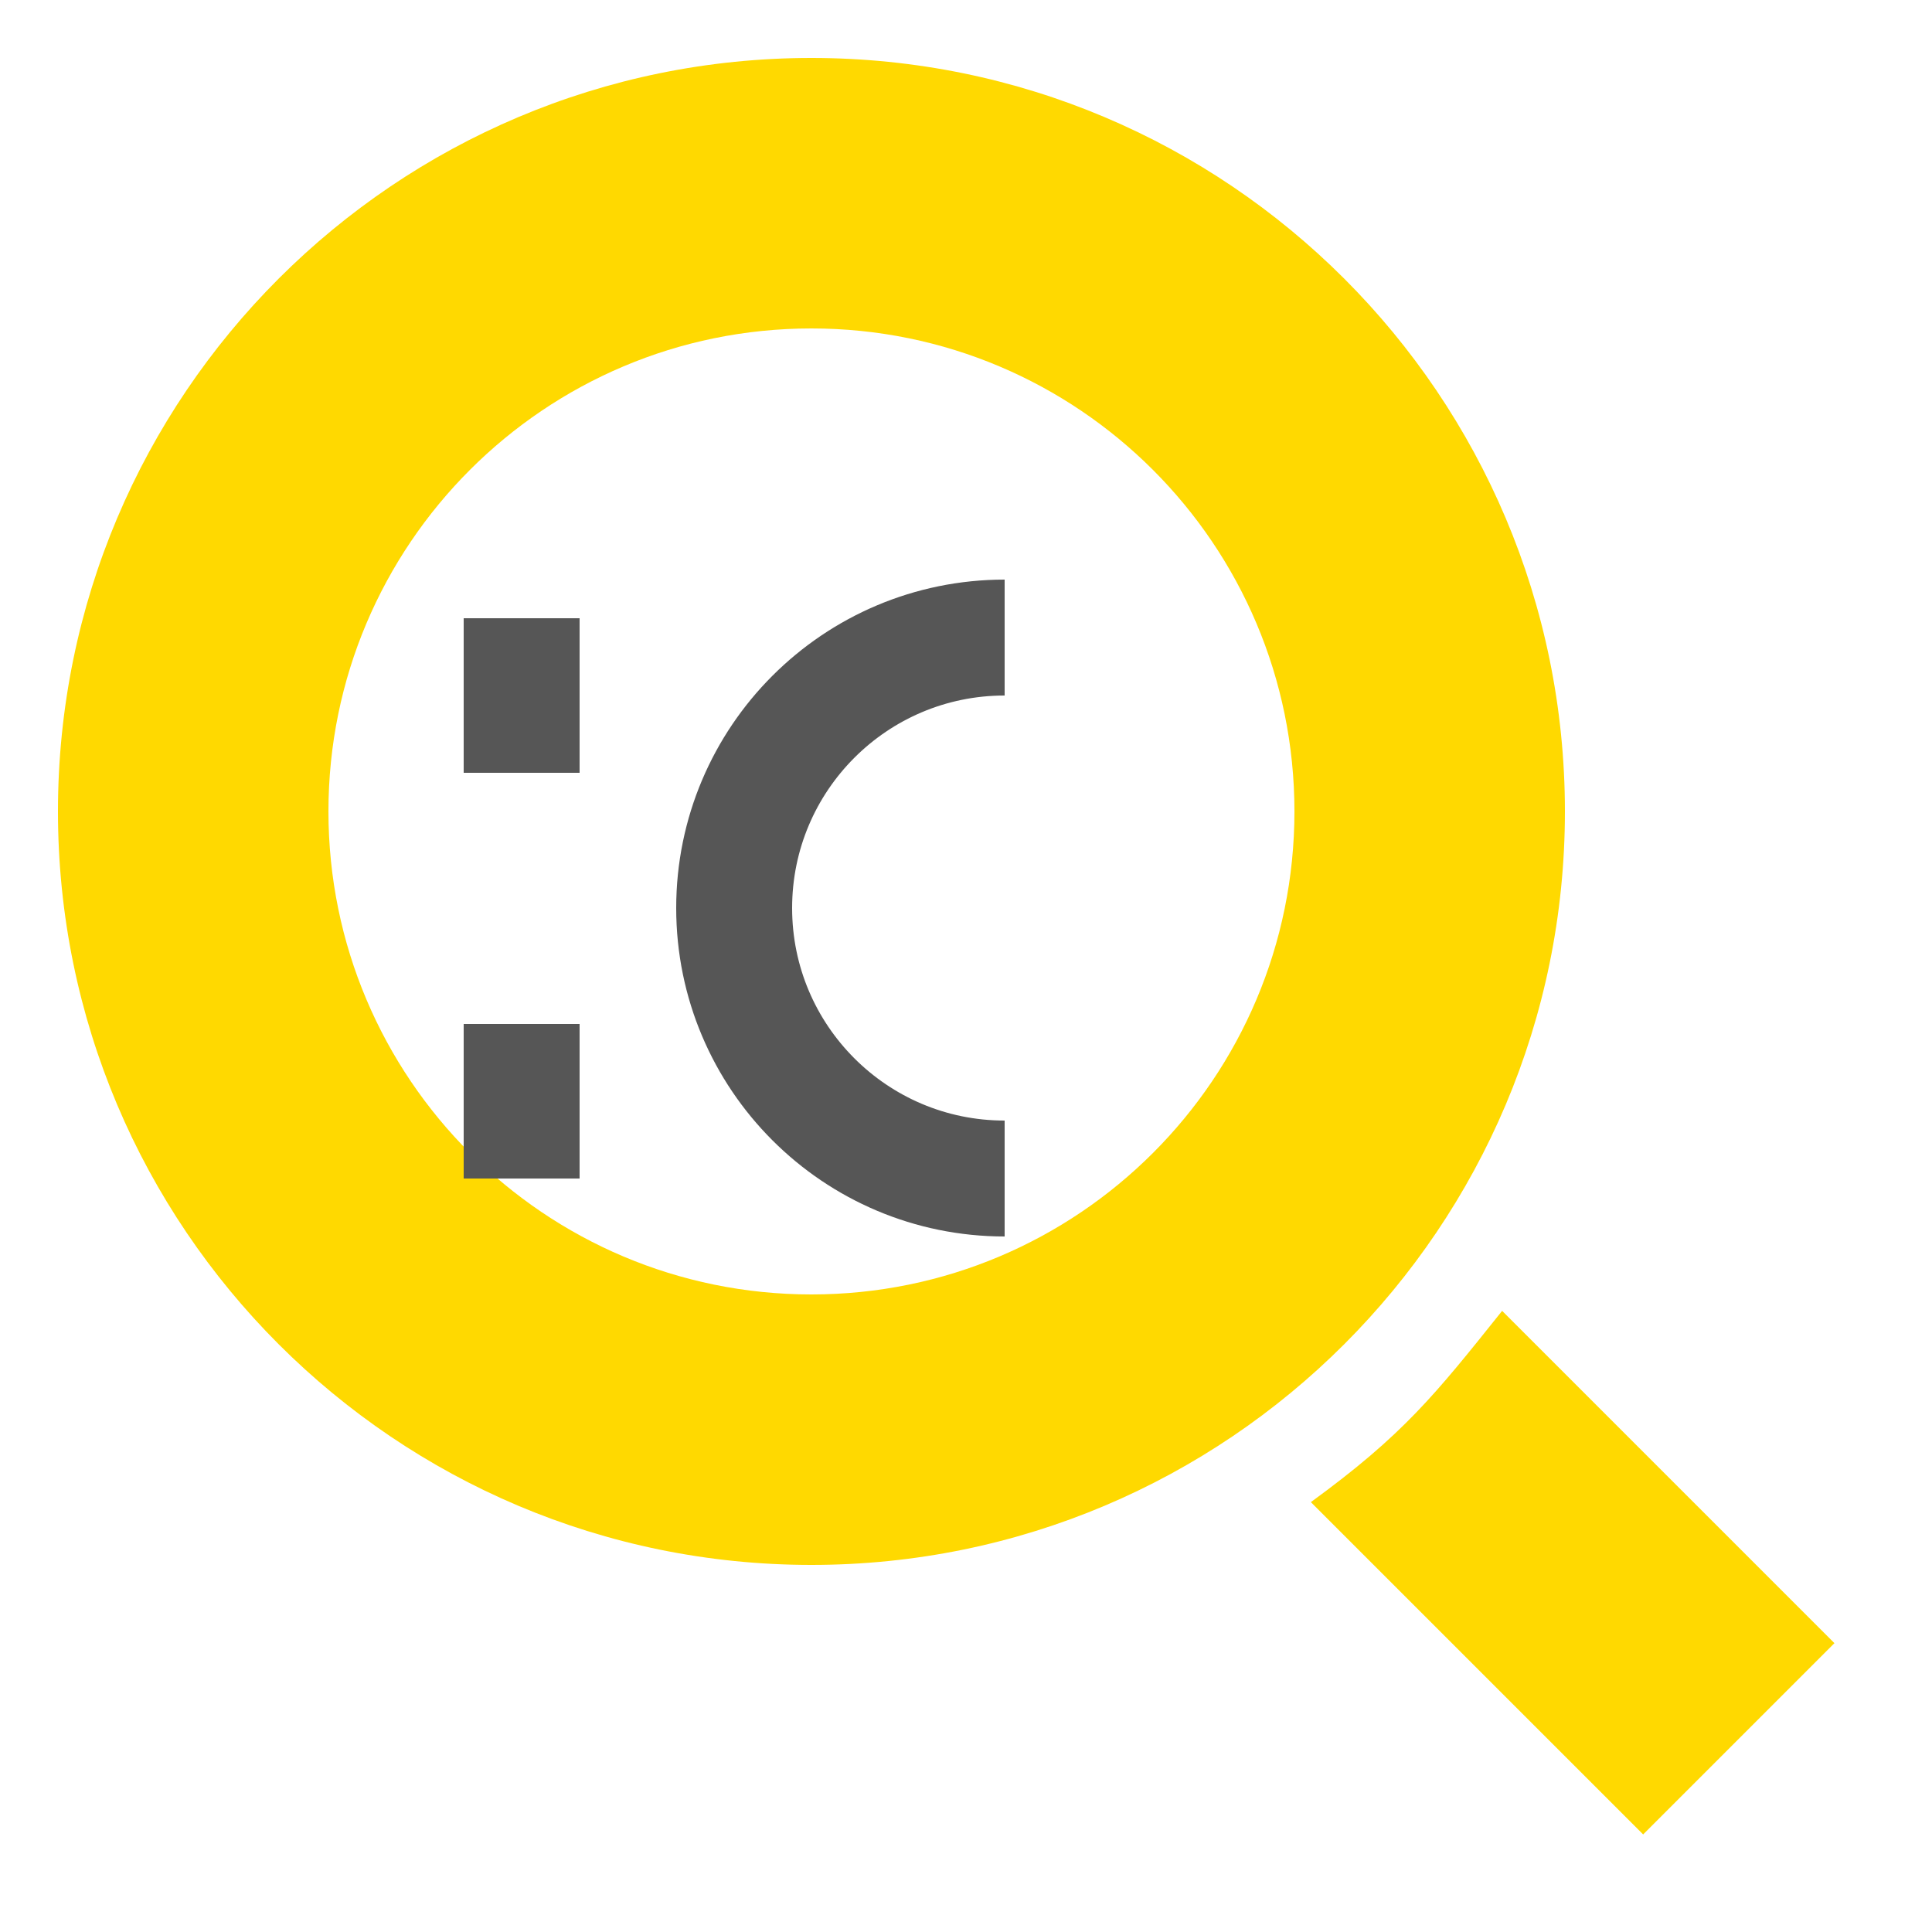
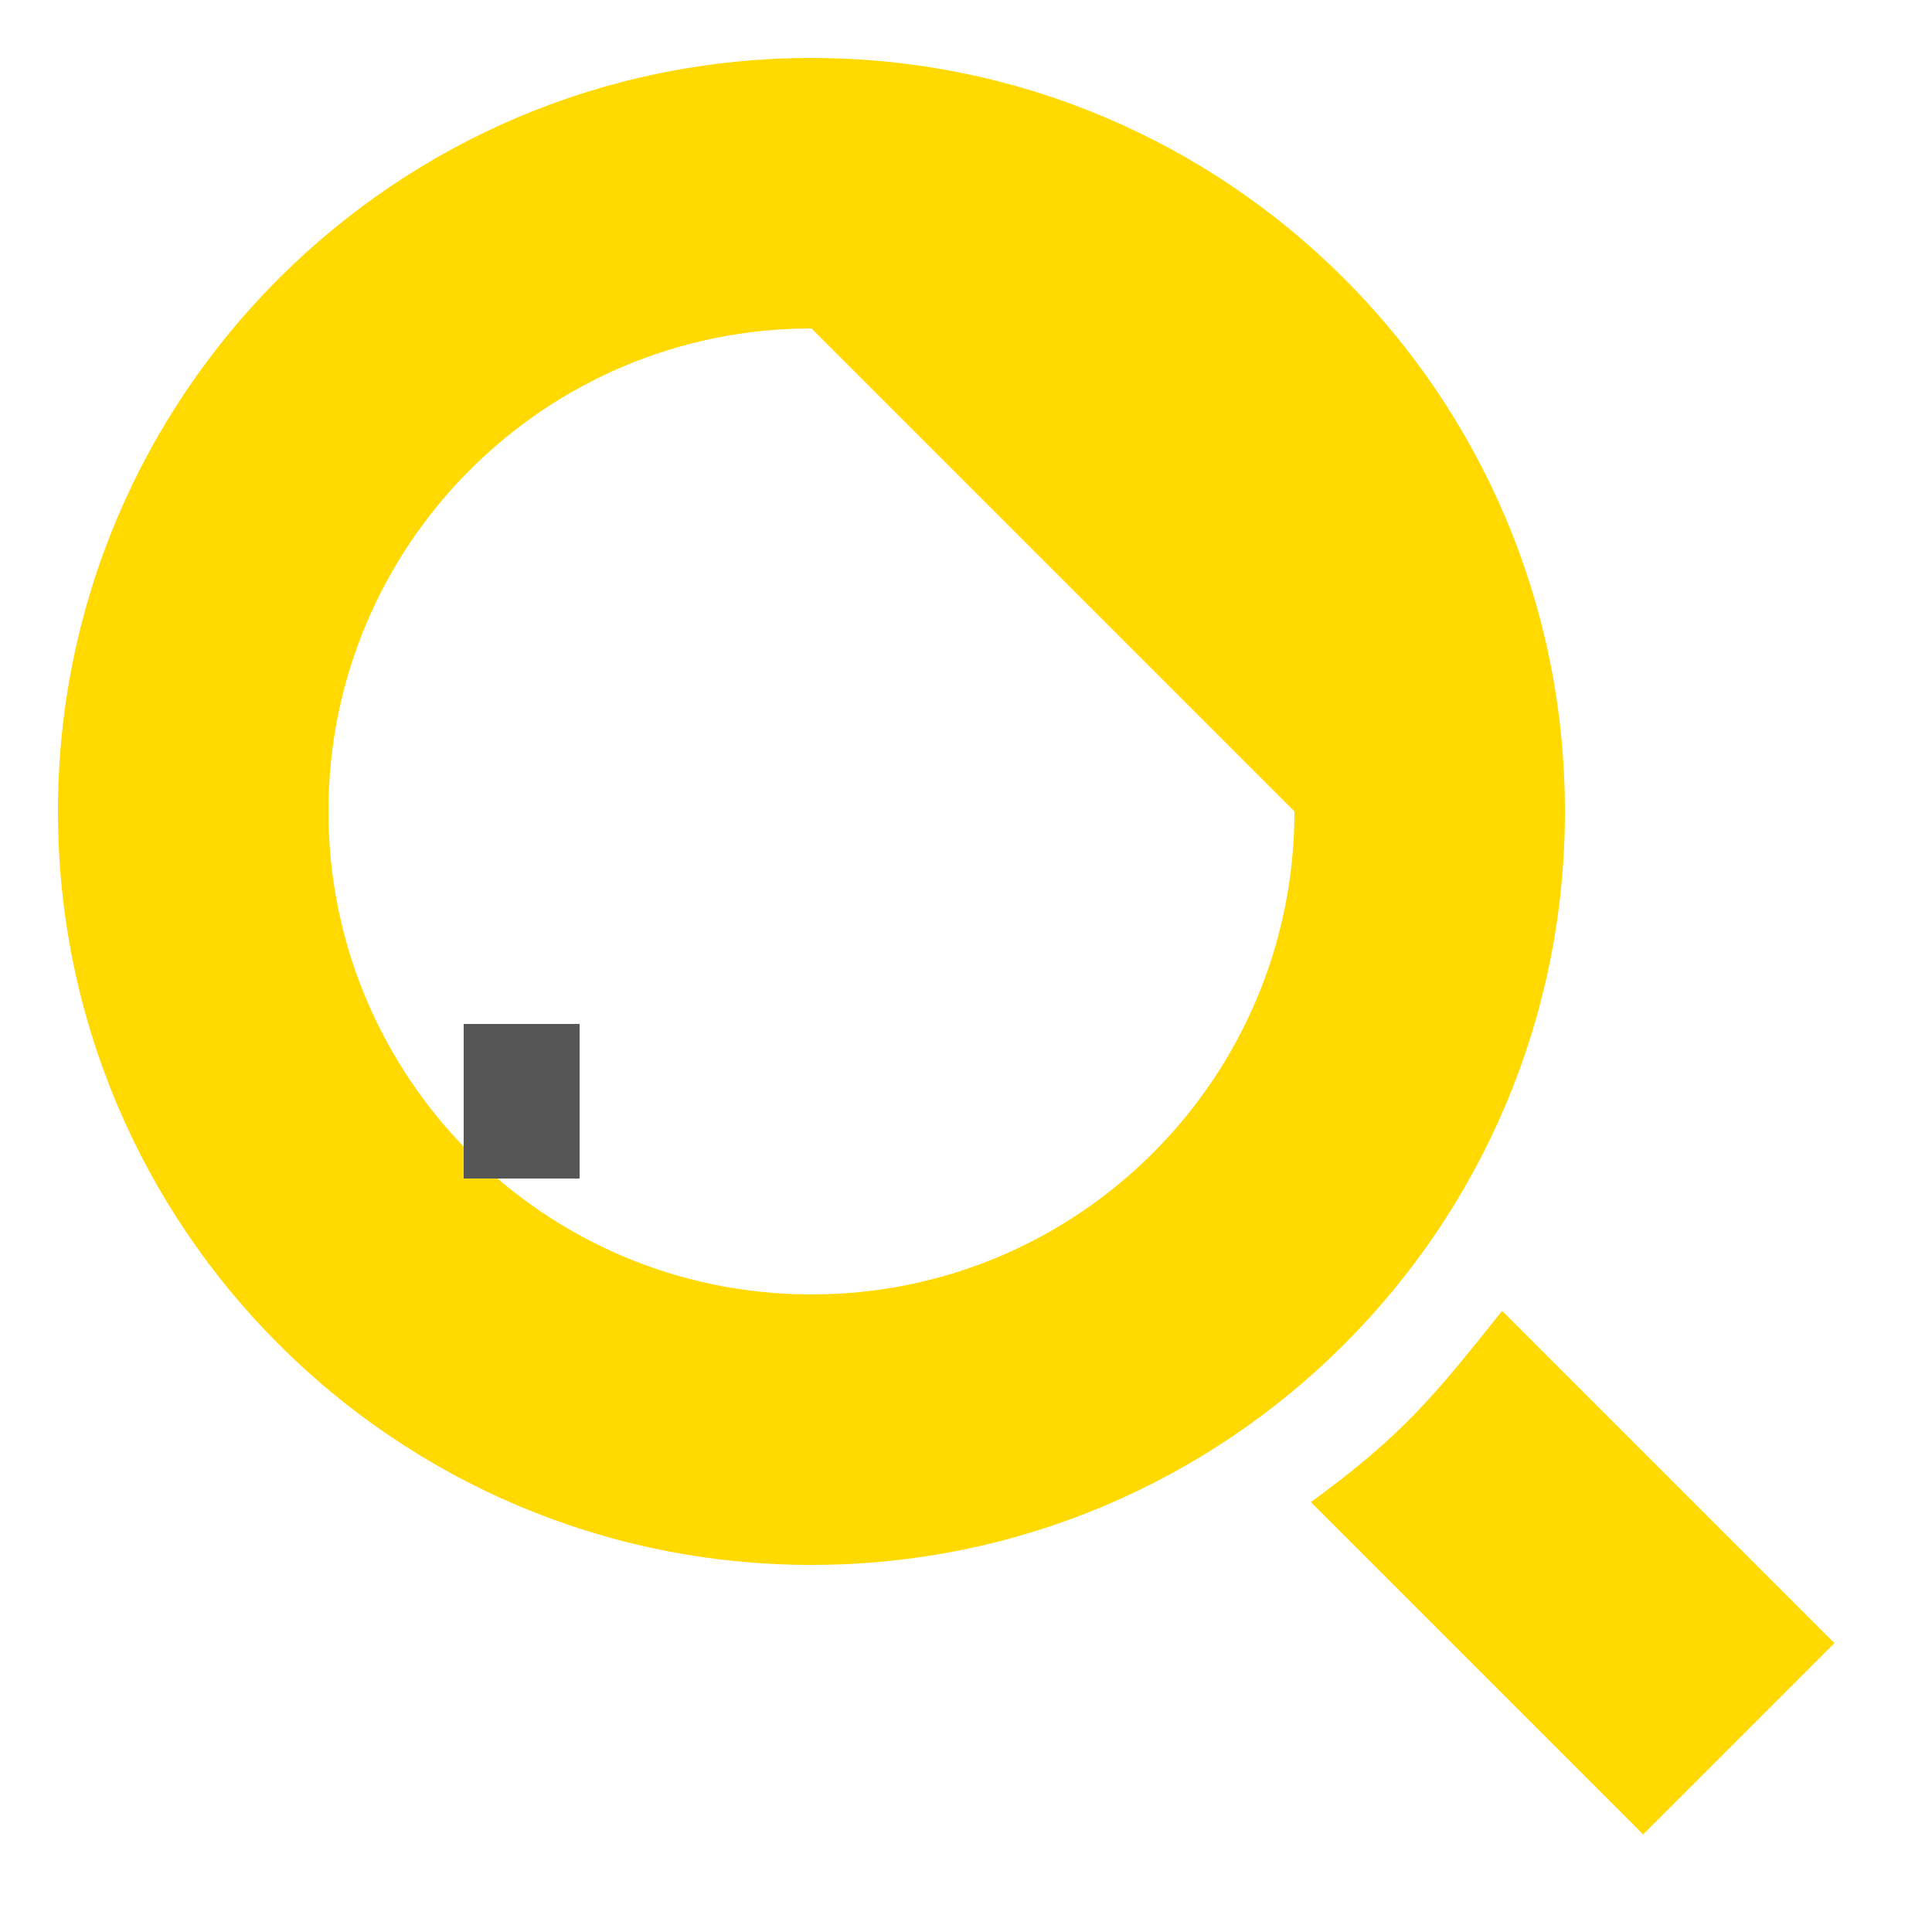
<svg xmlns="http://www.w3.org/2000/svg" width="100" height="100" viewBox="0 0 100 100" fill="none">
-   <path fill-rule="evenodd" clip-rule="evenodd" d="M42 17C28.193 17 17 28.193 17 42C17 55.807 28.193 67 42 67C55.807 67 67 55.807 67 42C67 28.193 55.807 17 42 17ZM3 42C3 20.461 20.461 3 42 3C63.539 3 81 20.461 81 42C81 63.539 63.539 81 42 81C20.461 81 3 63.539 3 42ZM85.05 94.95L67.85 77.75C72.631 74.264 74.263 72.215 77.75 67.85L94.95 85.05L85.05 94.95Z" fill="#FFD900" />
+   <path fill-rule="evenodd" clip-rule="evenodd" d="M42 17C28.193 17 17 28.193 17 42C17 55.807 28.193 67 42 67C55.807 67 67 55.807 67 42ZM3 42C3 20.461 20.461 3 42 3C63.539 3 81 20.461 81 42C81 63.539 63.539 81 42 81C20.461 81 3 63.539 3 42ZM85.05 94.95L67.85 77.75C72.631 74.264 74.263 72.215 77.75 67.85L94.95 85.05L85.05 94.95Z" fill="#FFD900" />
  <rect x="24.5" y="53.5" width="5" height="7" fill="#565656" stroke="#565656" />
-   <rect x="24.5" y="32.5" width="5" height="7" fill="#565656" stroke="#565656" />
-   <path d="M52 61C44.268 61 38 54.732 38 47C38 39.268 44.268 33 52 33" stroke="#565656" stroke-width="6" />
</svg>